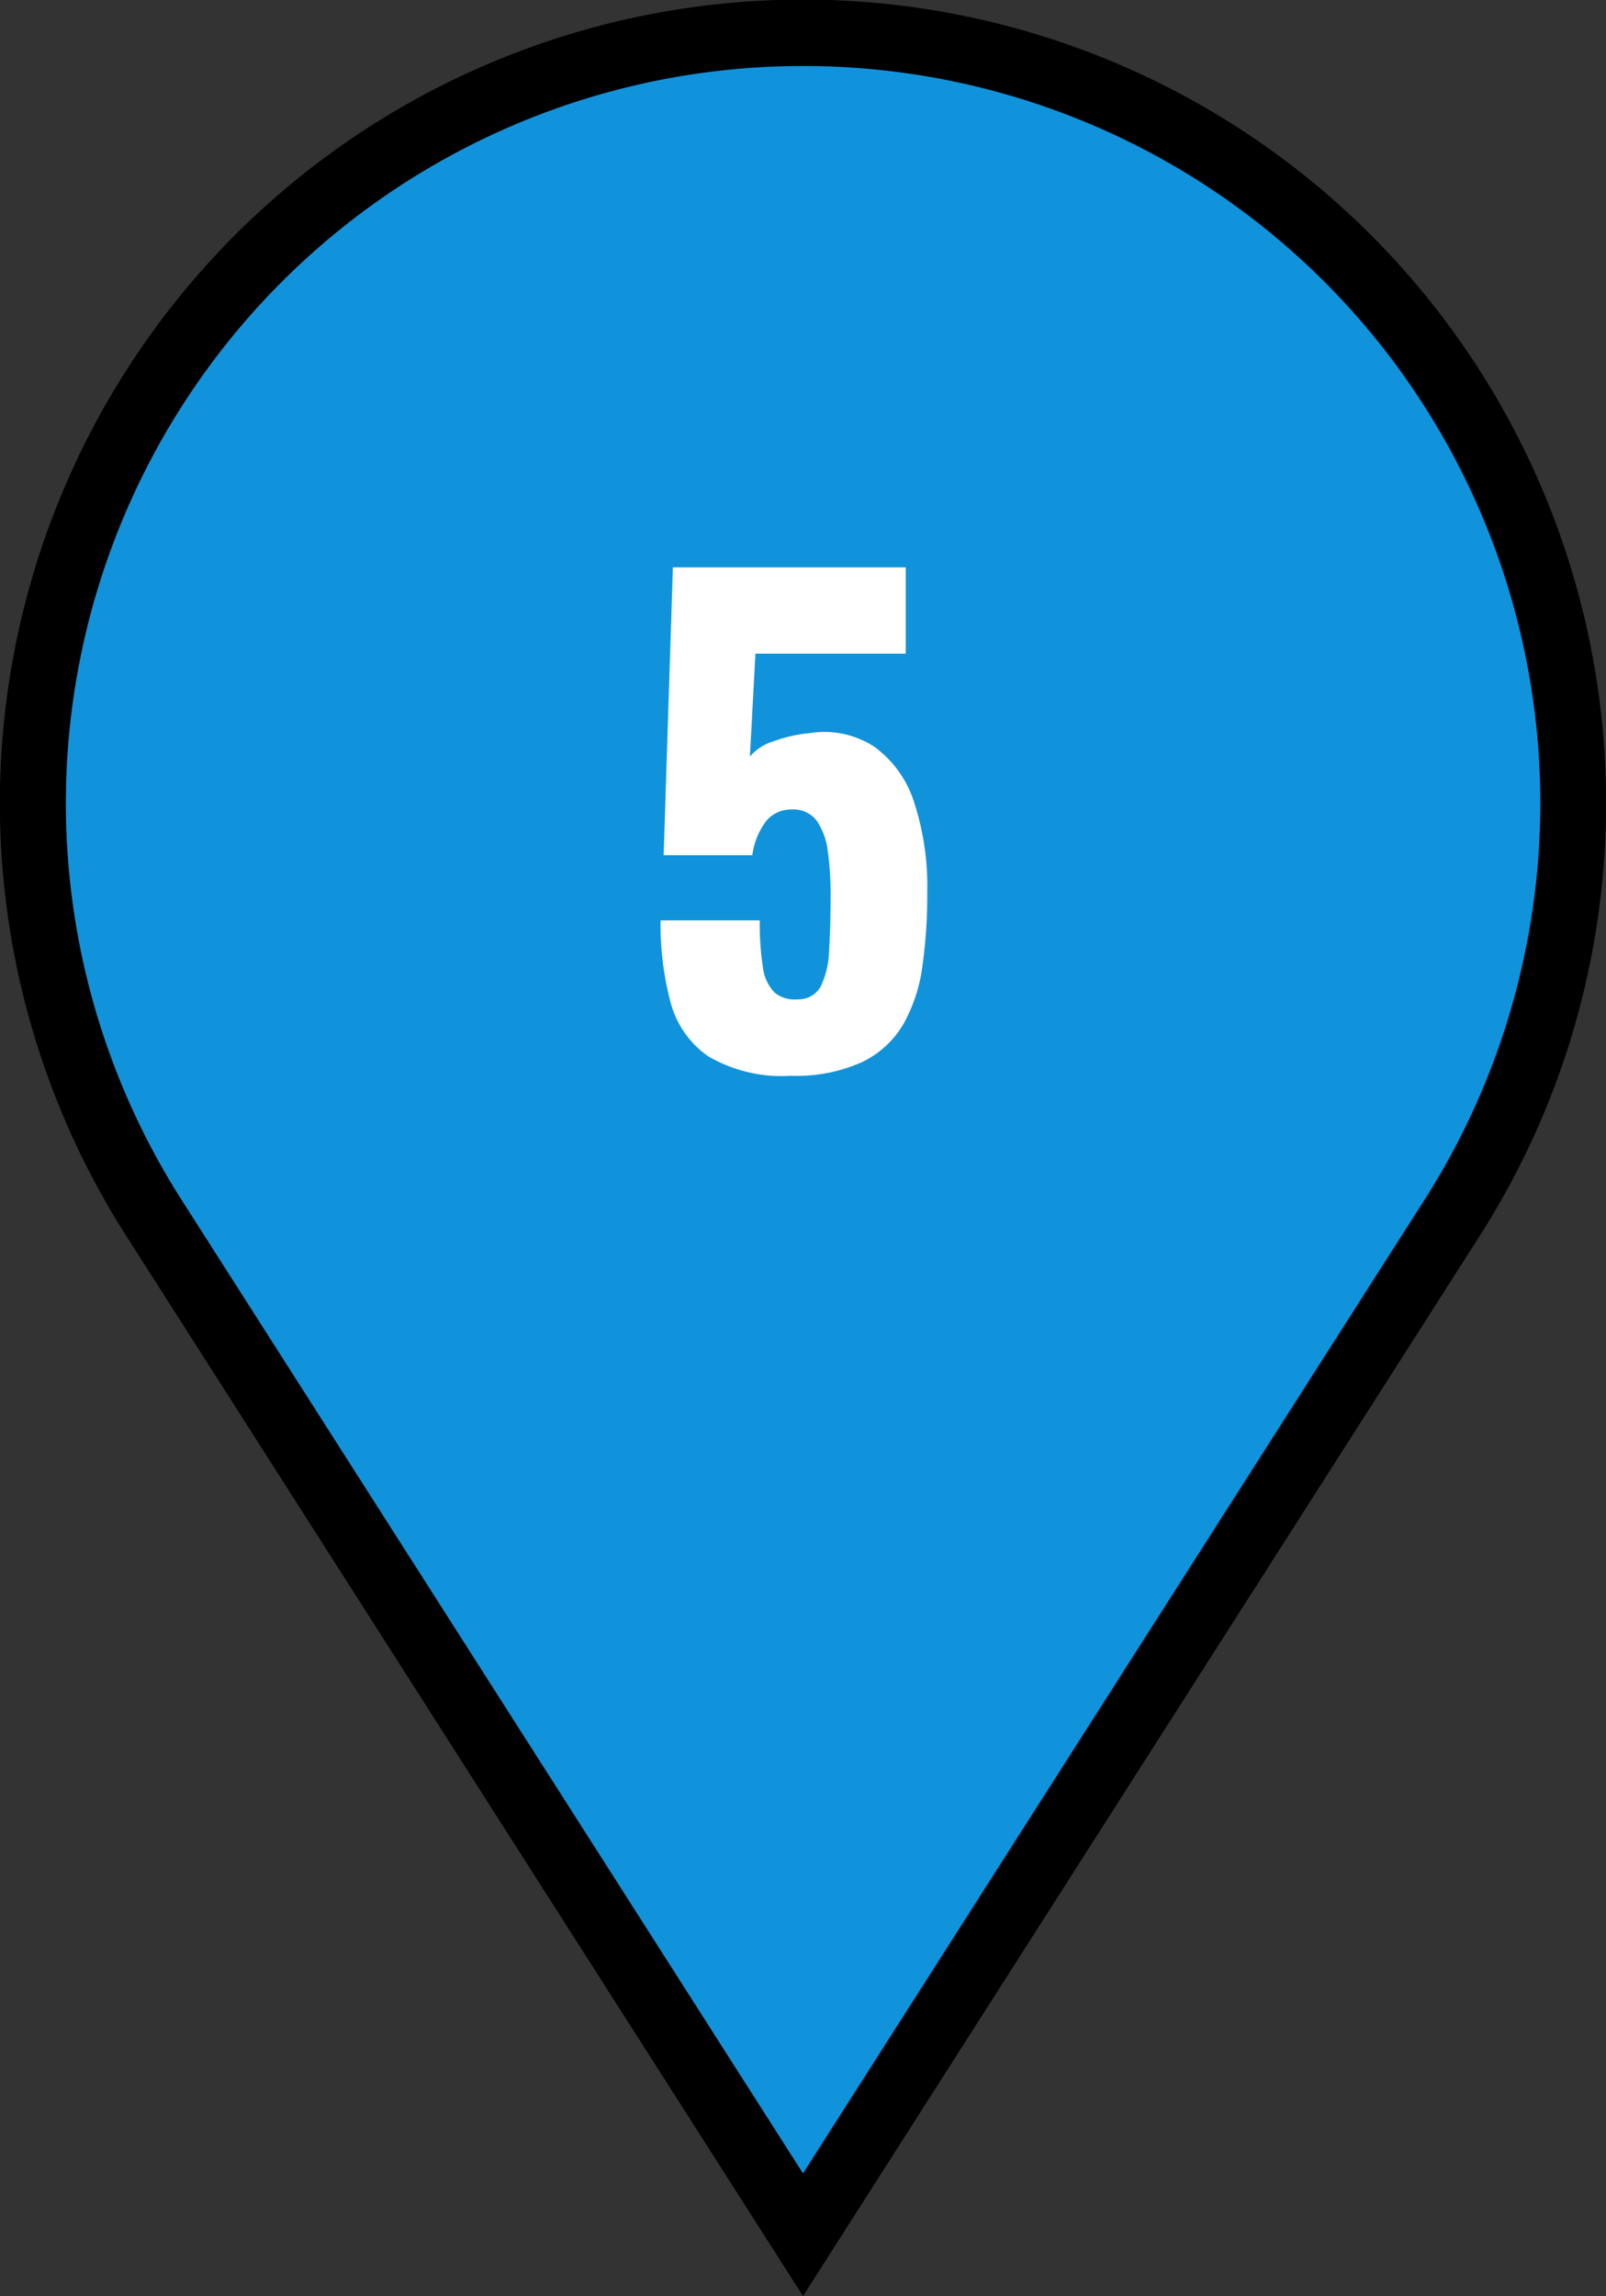
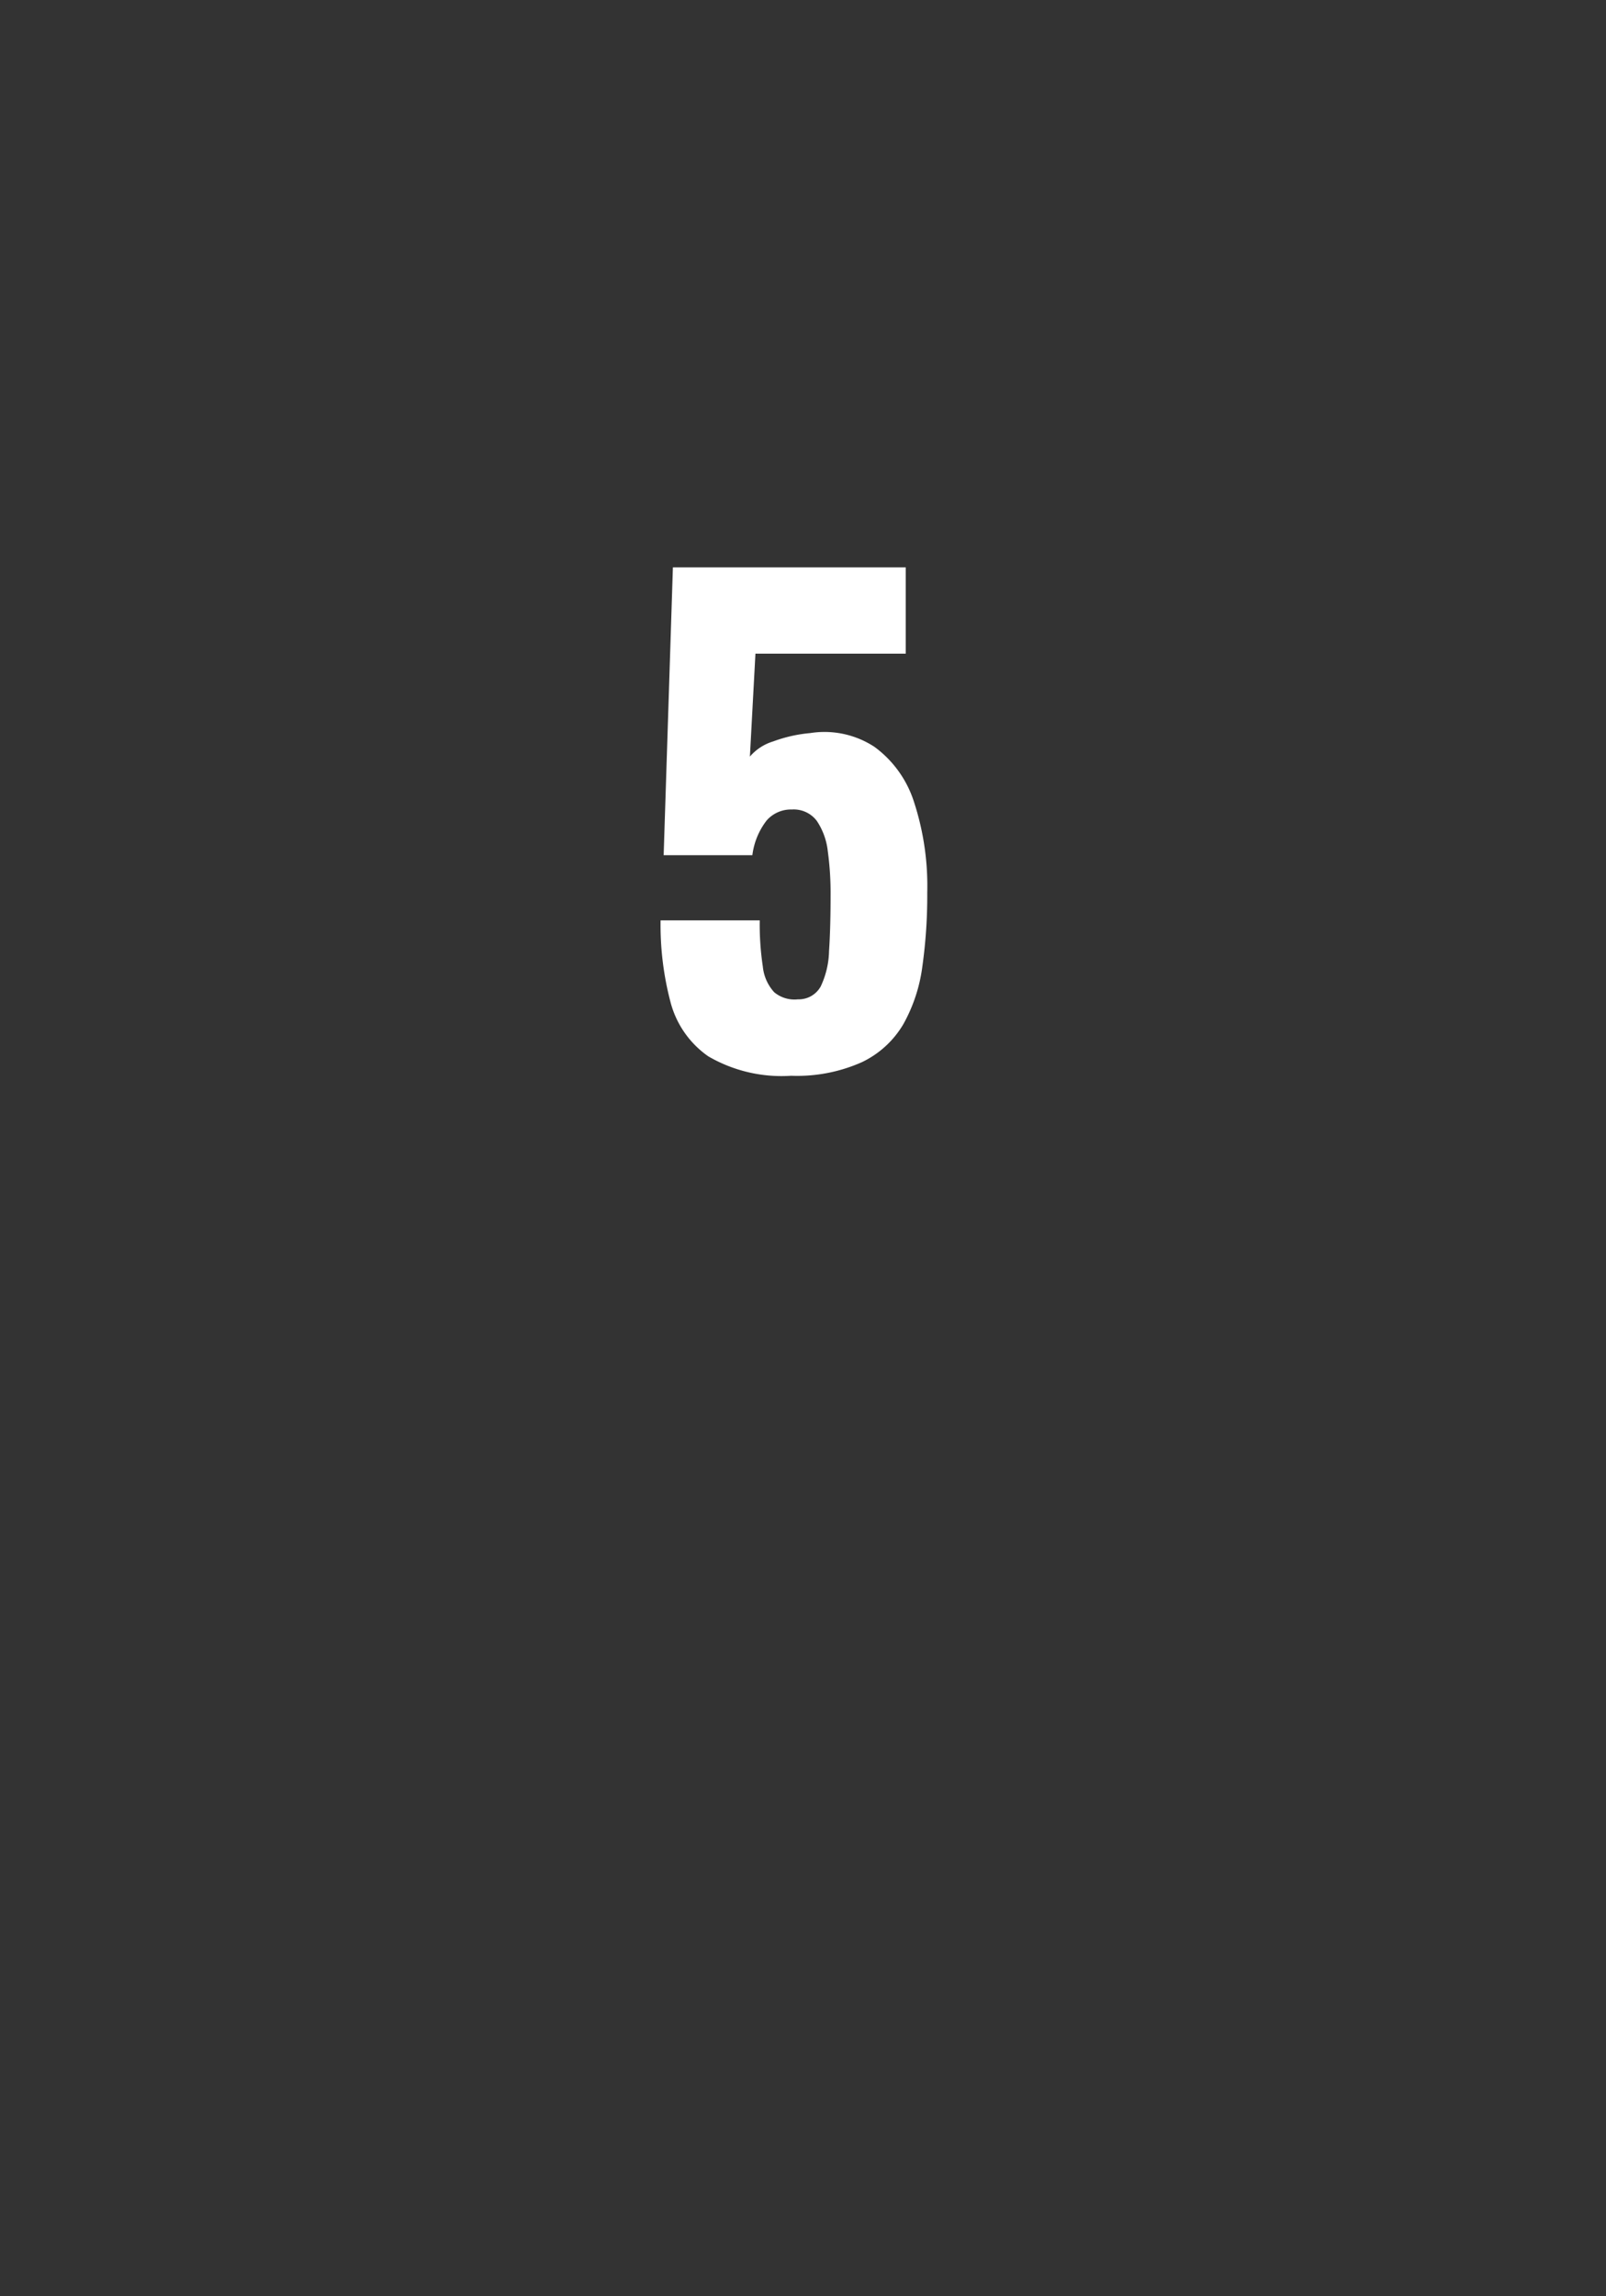
<svg xmlns="http://www.w3.org/2000/svg" width="73.002" height="104.308" viewBox="0 0 73.002 104.308">
  <rect x="0" y="0" width="73.002" height="104.308" fill="#333333" stroke="none" />
  <g id="pin" transform="translate(-935.499 -2923.025)">
-     <path id="パス_12090" data-name="パス 12090" d="M64.5,53.84,35,100.023,5.5,53.84a35,35,0,1,1,58.993,0" transform="translate(937 2924.524)" fill="#1193db" />
-     <path id="パス_12090_-_アウトライン" data-name="パス 12090 - アウトライン" d="M35,102.809,4.239,54.647a36.506,36.506,0,1,1,61.521,0ZM35,1.5A33.492,33.492,0,0,0,6.768,53.033L35,97.236l28.233-44.2A33.485,33.485,0,0,0,35,1.5Z" transform="translate(937 2924.524)" />
    <path id="パス_13103" data-name="パス 13103" d="M.014.42A6.622,6.622,0,0,1-3.752-.462,4.328,4.328,0,0,1-5.474-2.94a13.728,13.728,0,0,1-.448-3.7h4.508a12.789,12.789,0,0,0,.14,2.1A2.016,2.016,0,0,0-.756-3.374a1.44,1.44,0,0,0,1.078.322A1.141,1.141,0,0,0,1.358-3.64a3.958,3.958,0,0,0,.378-1.61q.07-1.05.07-2.534A13.968,13.968,0,0,0,1.68-9.772a3.076,3.076,0,0,0-.5-1.386,1.313,1.313,0,0,0-1.134-.518,1.467,1.467,0,0,0-1.148.5A3.23,3.23,0,0,0-1.75-9.6H-5.782l.42-13.076H5.222v3.92H-1.61l-.252,4.676A2.252,2.252,0,0,1-.8-14.77a6.488,6.488,0,0,1,1.68-.378,4.149,4.149,0,0,1,2.926.63A4.974,4.974,0,0,1,5.6-12.012,12.283,12.283,0,0,1,6.2-7.9,23.117,23.117,0,0,1,5.978-4.55,7.29,7.29,0,0,1,5.11-1.918,4.367,4.367,0,0,1,3.234-.2,7.223,7.223,0,0,1,.014.42Z" transform="translate(971.448 2971.476)" fill="#fff" />
  </g>
</svg>